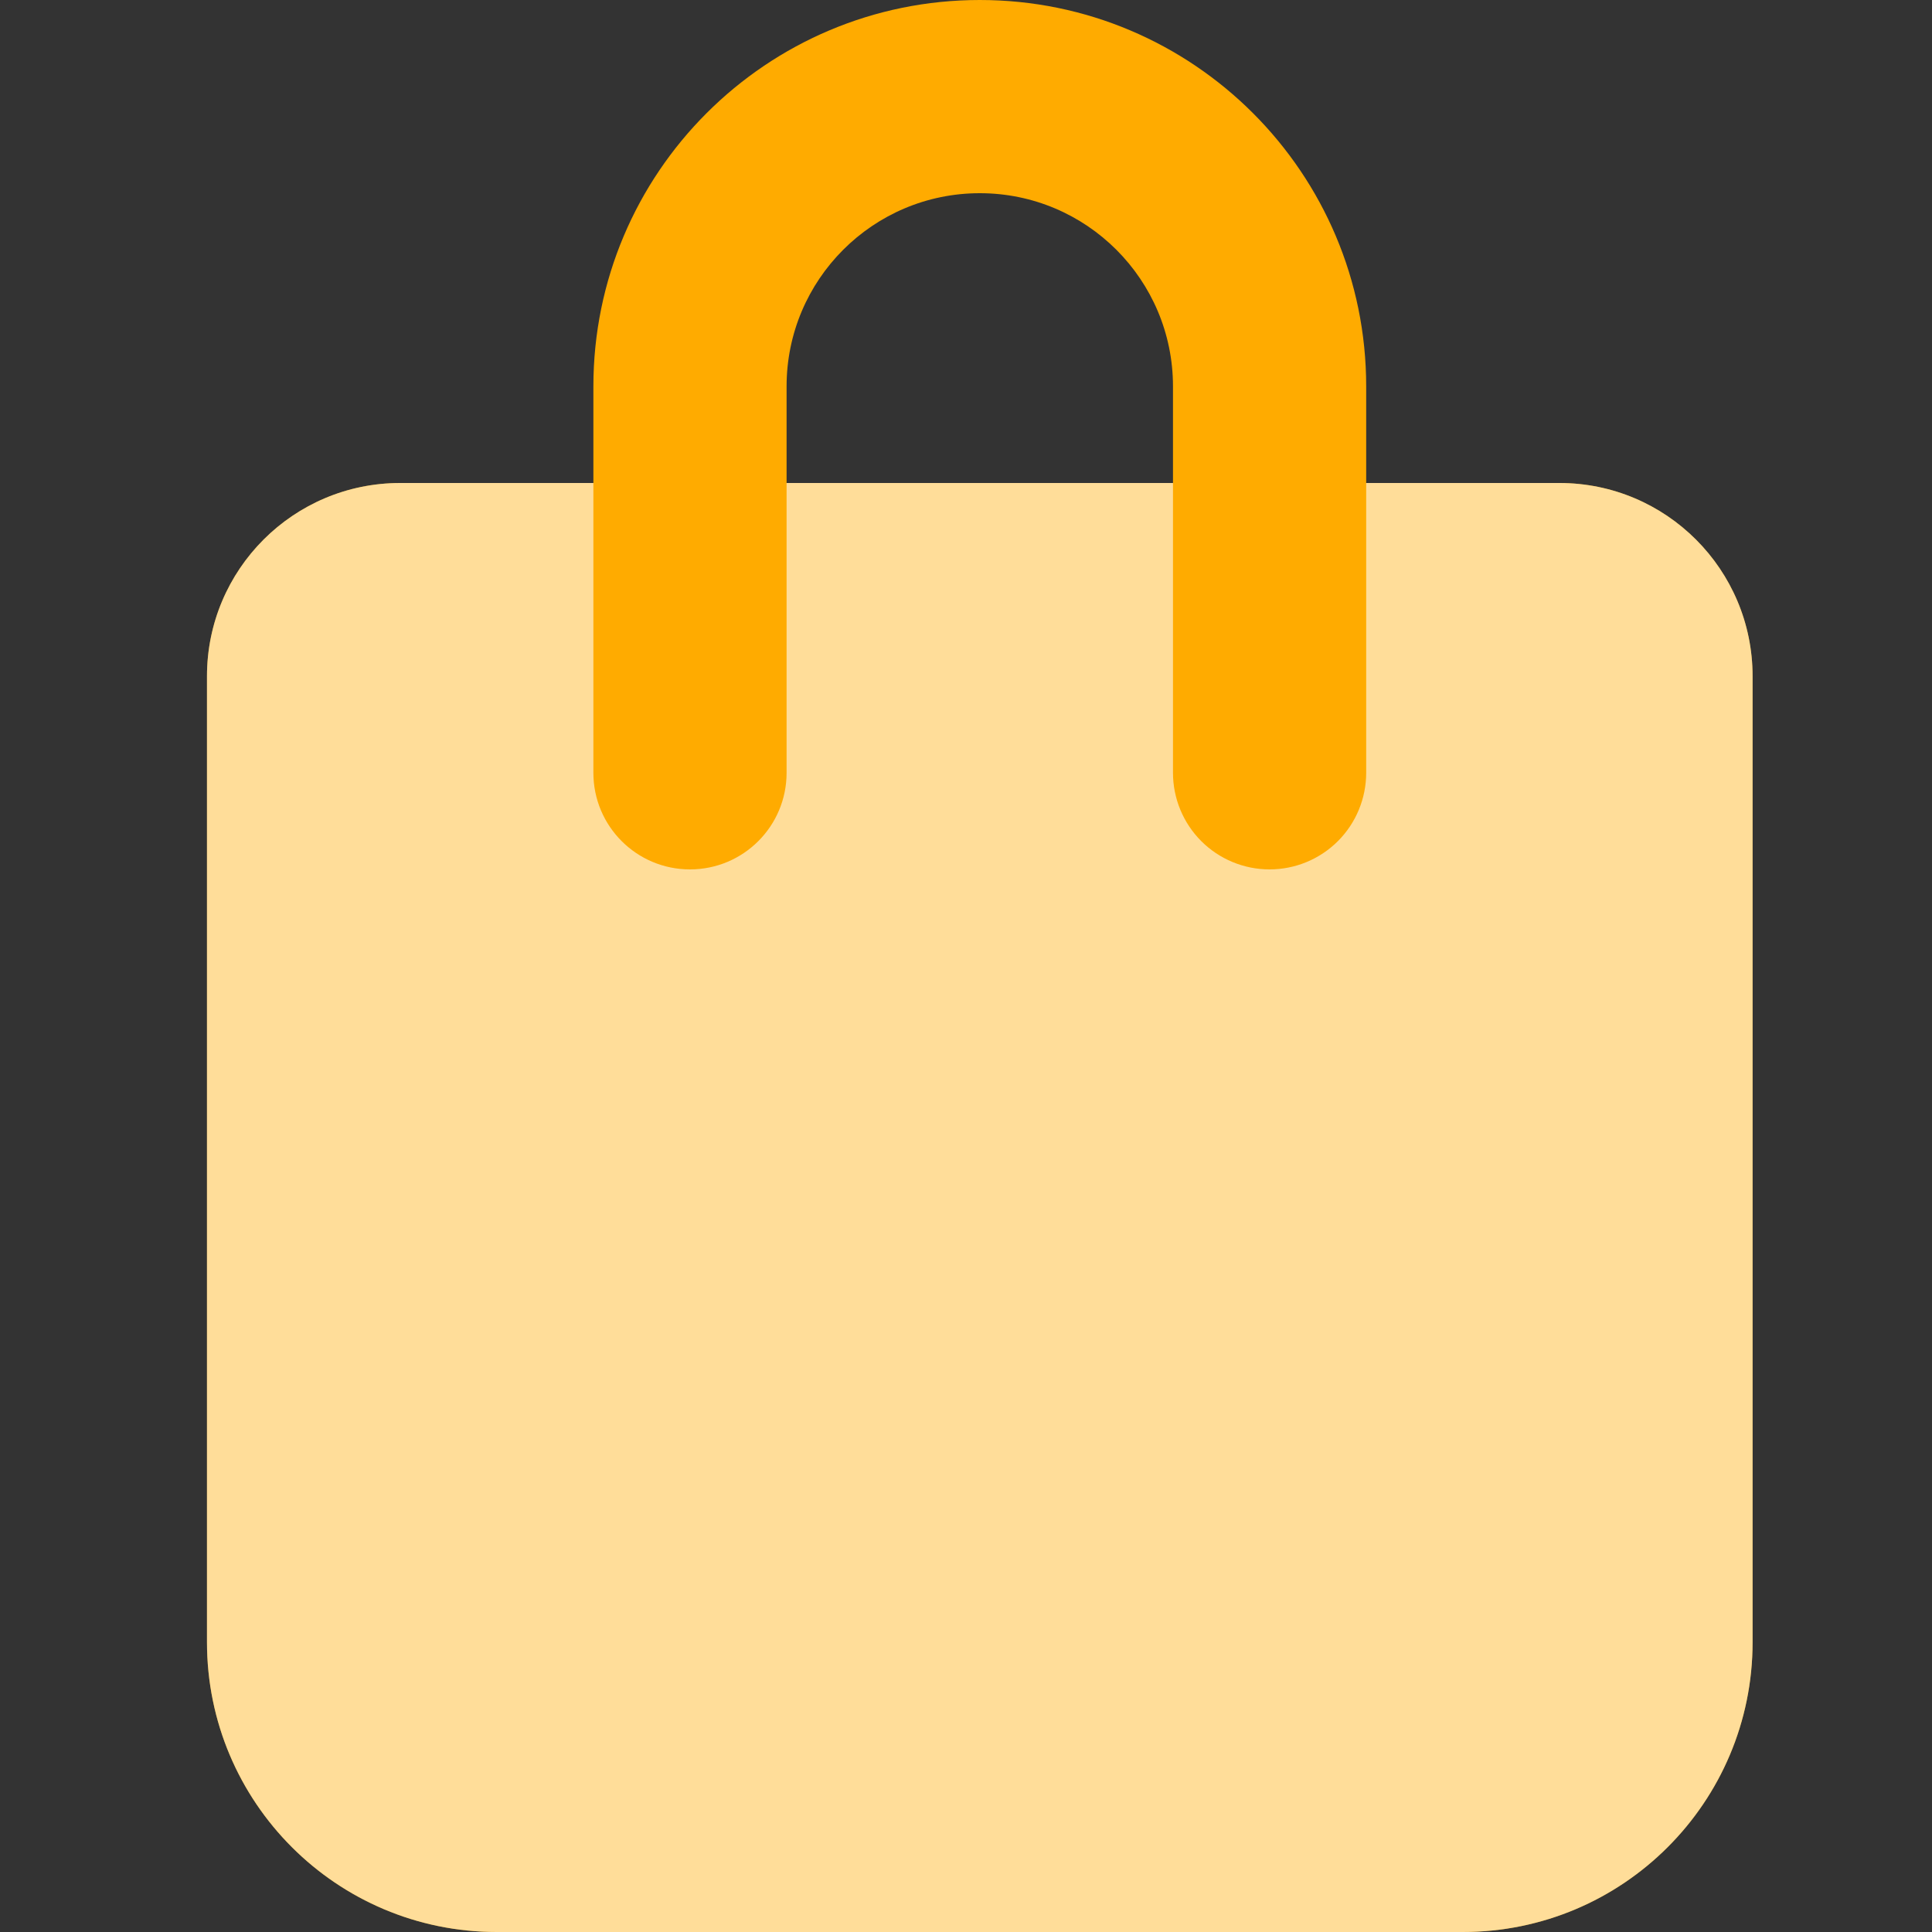
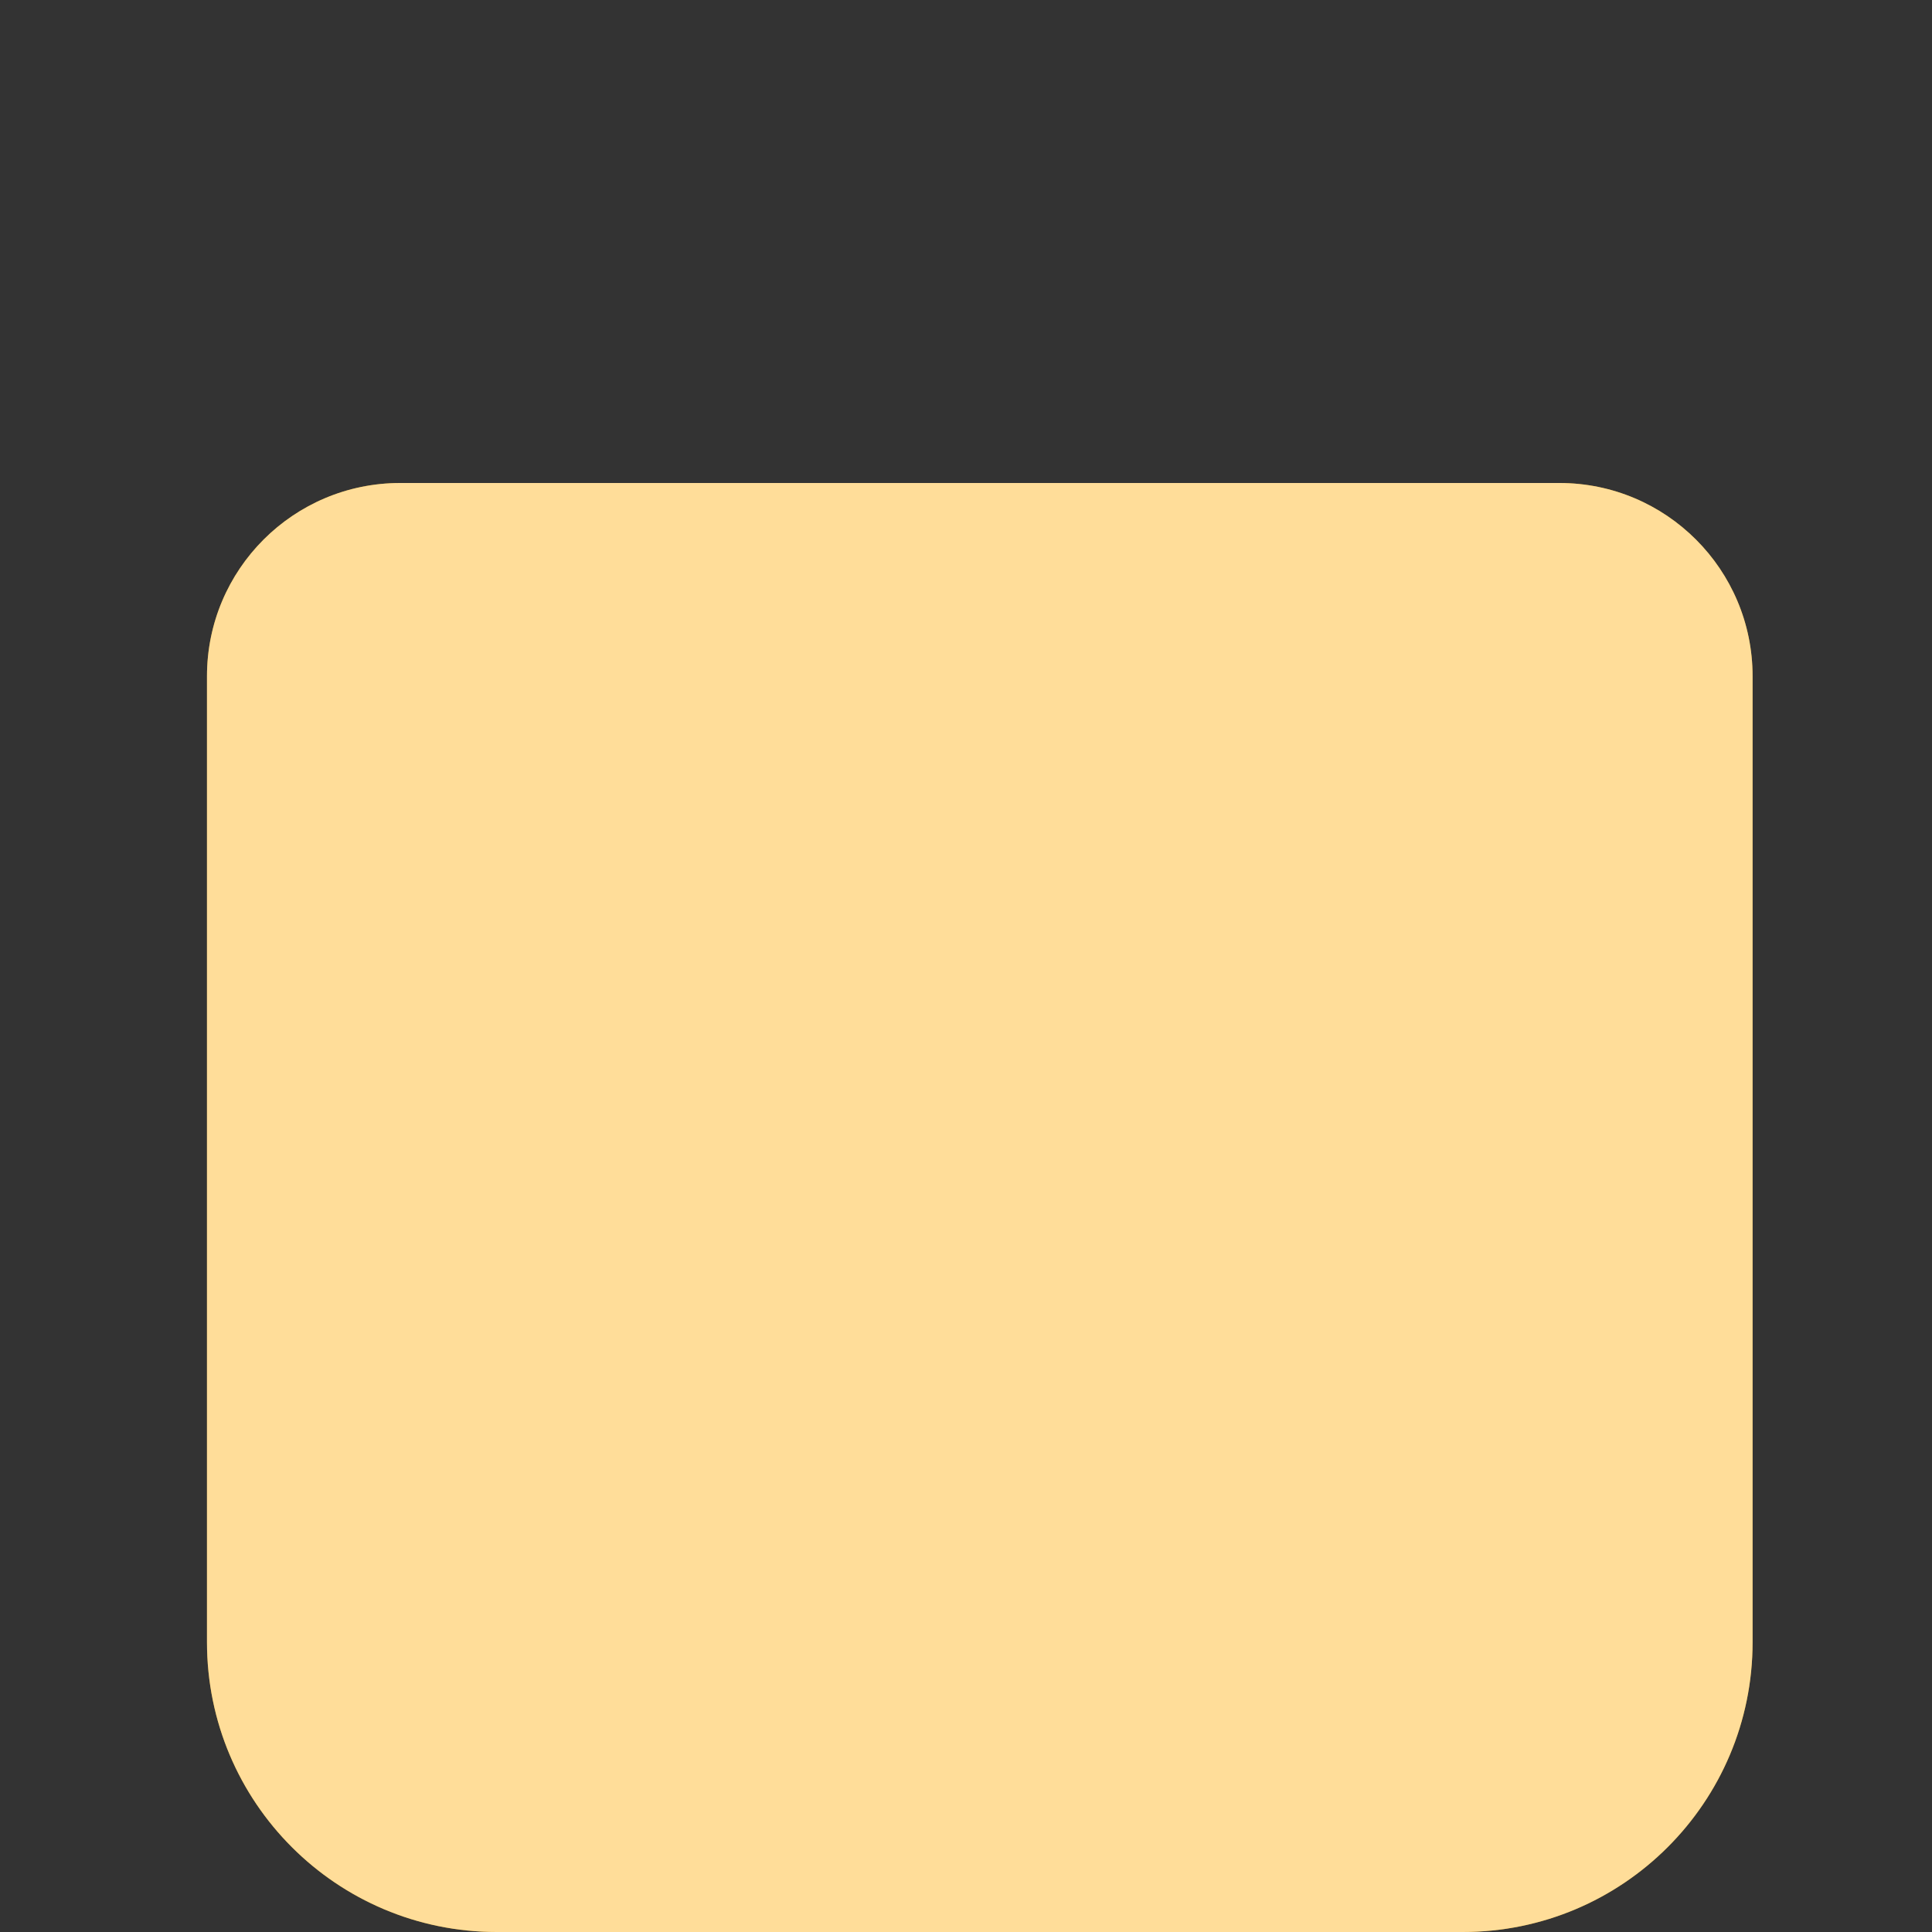
<svg xmlns="http://www.w3.org/2000/svg" xmlns:xlink="http://www.w3.org/1999/xlink" width="22px" height="22px" viewBox="0 0 22 22" version="1.1">
  <rect x="0" y="0" width="22" height="22" fill="#333333" stroke="none" />
  <title>shopping-bag</title>
  <defs>
    <path d="M14.3,22 L3.3,22 C1.477,22 -9.76996262e-16,20.523 -9.76996262e-16,18.7 L-9.76996262e-16,7.7 C-9.76996262e-16,6.485 0.985,5.5 2.2,5.5 L15.4,5.5 C16.615,5.5 17.6,6.485 17.6,7.7 L17.6,18.7 C17.6,20.523 16.123,22 14.3,22 Z" id="path-1" />
  </defs>
  <g id="shopping-bag" stroke="none" stroke-width="1" fill="none" fill-rule="evenodd">
    <g id="shopping-bag" transform="translate(2.357, 0)">
      <g id="Path">
        <use fill="#FFAB00" xlink:href="#path-1" />
        <use fill-opacity="0.6" fill="#FFFFFF" xlink:href="#path-1" />
      </g>
-       <path d="M12.1,9.9 C11.808,9.9 11.528,9.784 11.322,9.578 C11.116,9.372 11,9.092 11,8.8 L11,4.4 C11,3.185 10.015,2.2 8.8,2.2 C7.585,2.2 6.6,3.185 6.6,4.4 L6.6,8.8 C6.6,9.408 6.108,9.9 5.5,9.9 C4.892,9.9 4.4,9.408 4.4,8.8 L4.4,4.4 C4.4,1.97 6.37,0 8.8,0 C11.23,0 13.2,1.97 13.2,4.4 L13.2,8.8 C13.2,9.092 13.084,9.372 12.878,9.578 C12.672,9.784 12.392,9.9 12.1,9.9 L12.1,9.9 Z" id="Path" fill="#FFAB00" />
    </g>
  </g>
</svg>